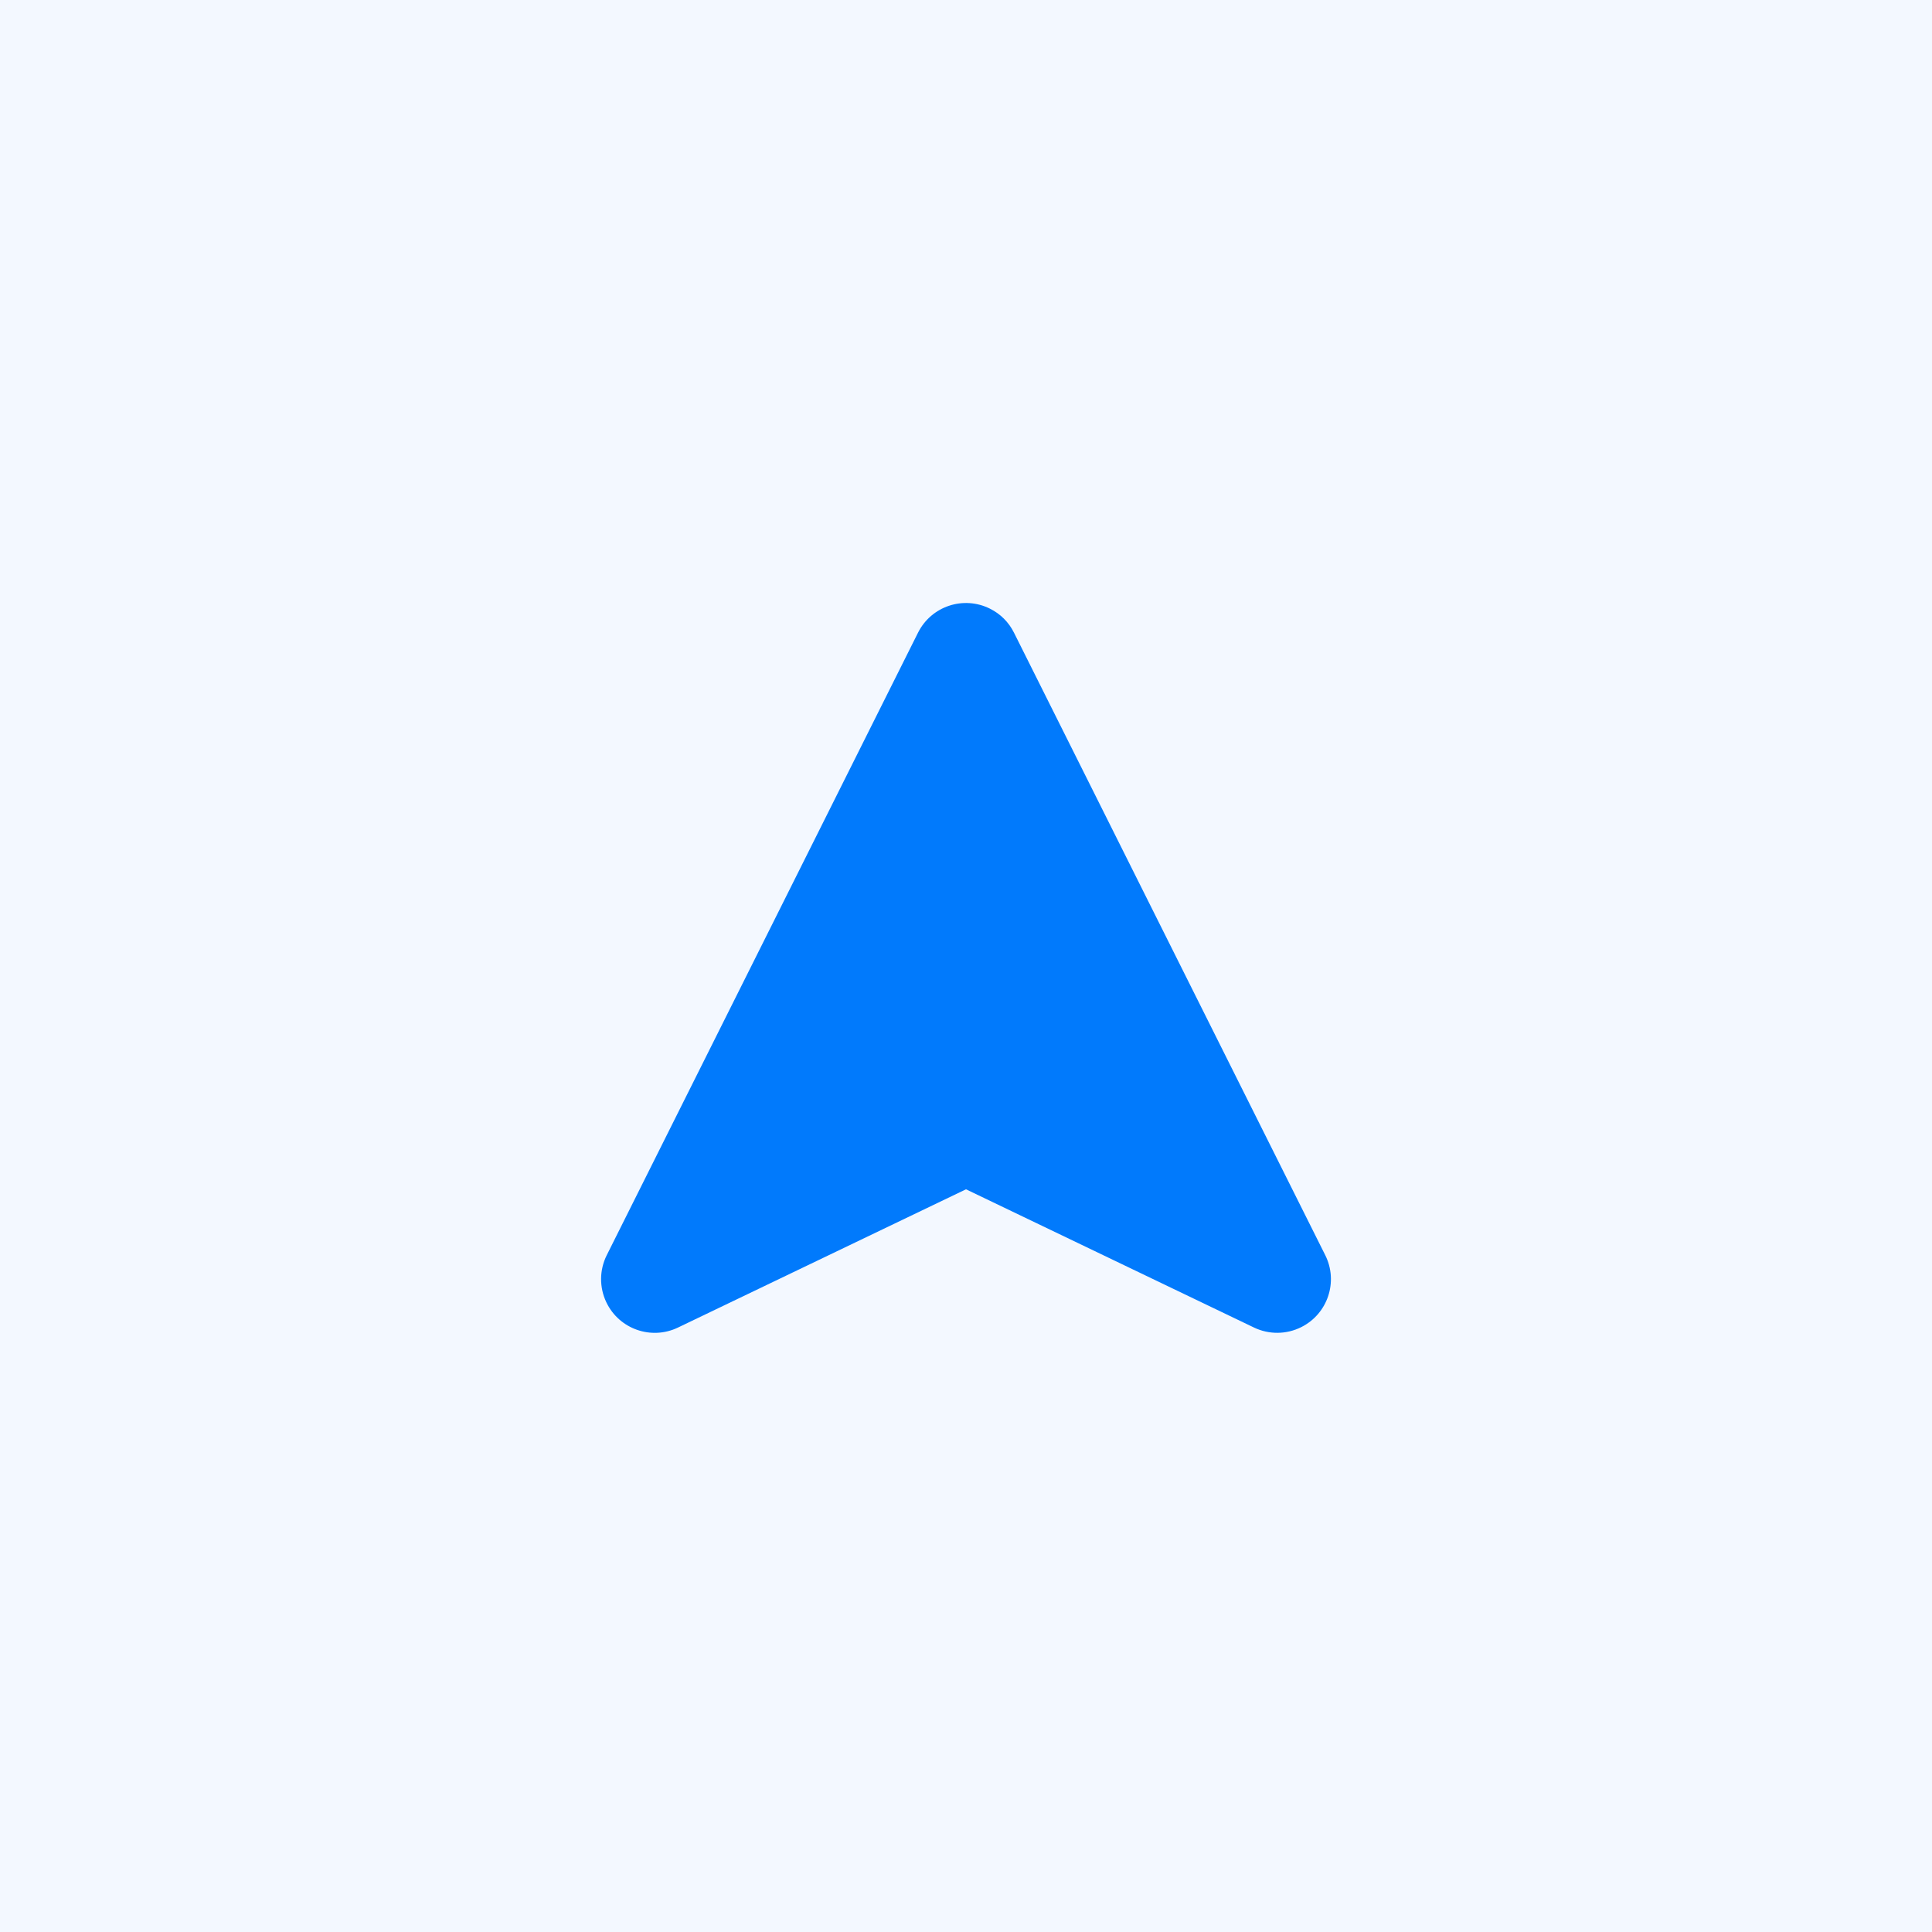
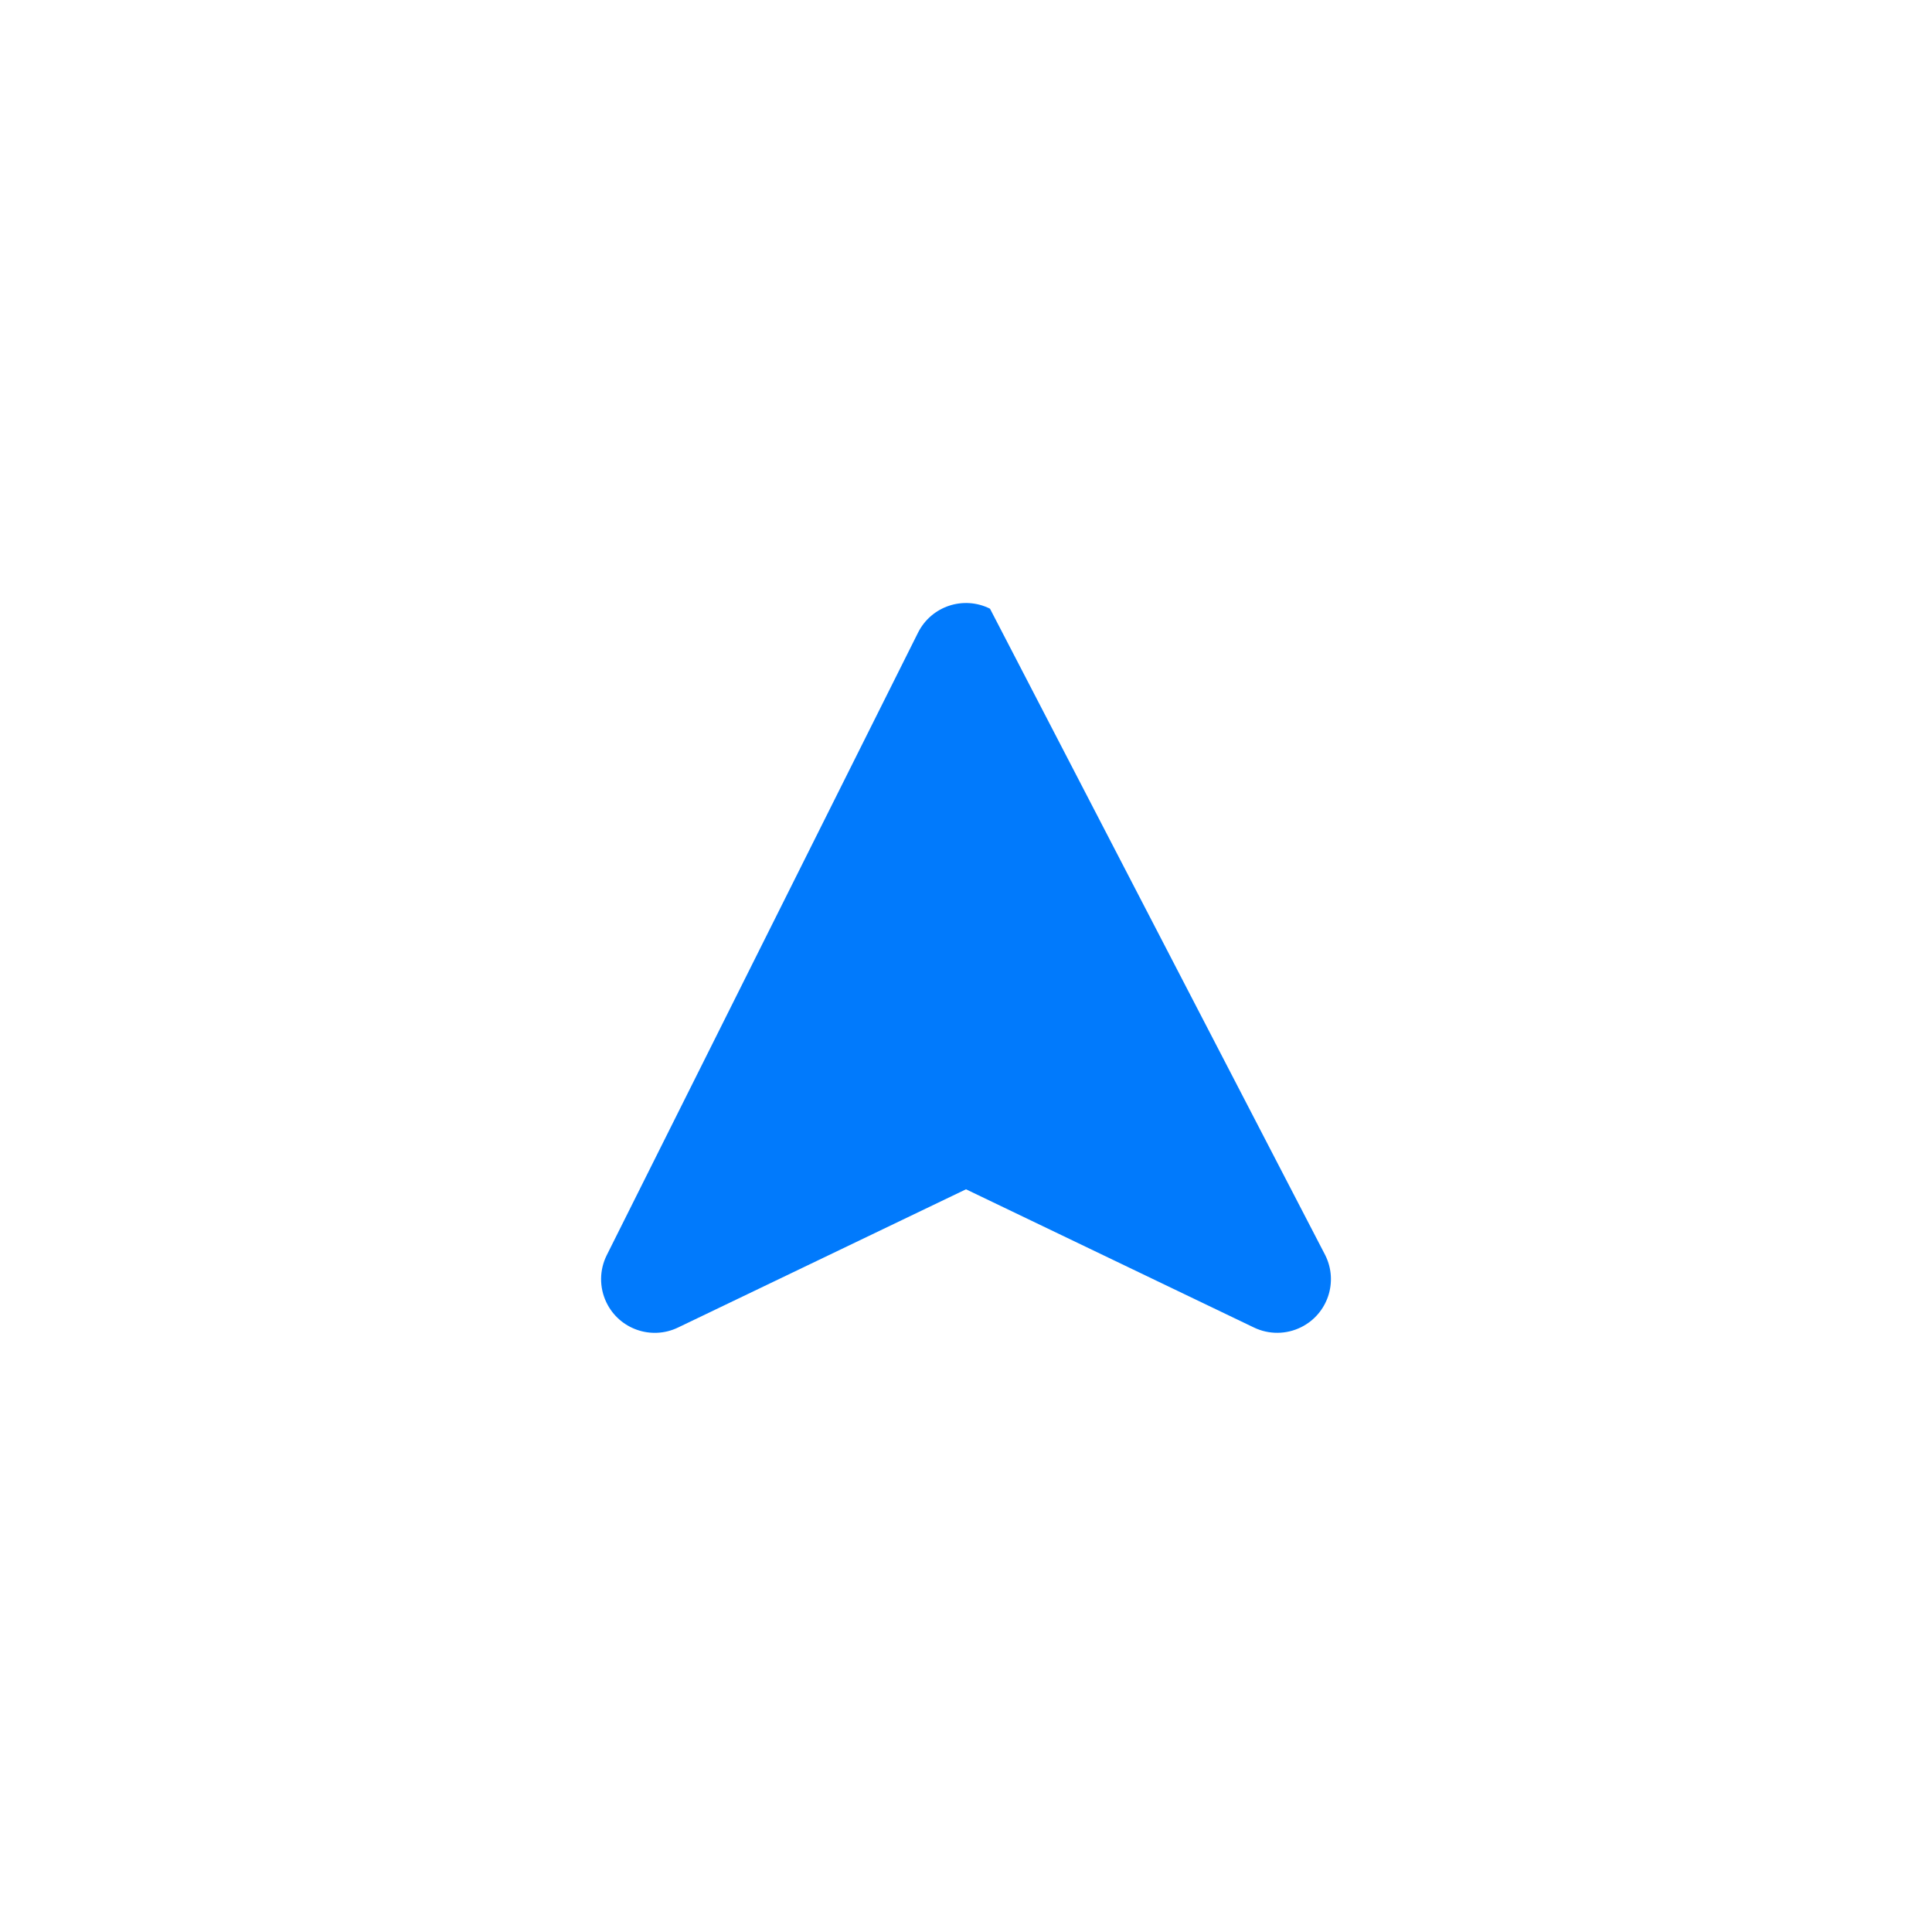
<svg xmlns="http://www.w3.org/2000/svg" width="36px" height="36px" viewBox="0 0 36 36" version="1.1">
  <title>nav-icn</title>
  <desc>Created with Sketch.</desc>
  <g id="customers.mapbox.com" stroke="none" stroke-width="1" fill="none" fill-rule="evenodd">
    <g id="nav-icn" fill="#017AFC">
-       <rect id="Rectangle-Copy-3" opacity="0.048" x="0" y="0" width="36" height="36" />
-       <path d="M11.306,23.388 L17.106,11.789 C17.353,11.295 17.953,11.095 18.447,11.342 C18.641,11.438 18.798,11.595 18.894,11.789 L24.694,23.388 C24.941,23.882 24.741,24.482 24.247,24.729 C23.97,24.868 23.645,24.87 23.367,24.737 L18,22.161 L12.633,24.737 C12.135,24.976 11.538,24.766 11.299,24.268 C11.165,23.989 11.168,23.664 11.306,23.388 Z" id="Path" />
+       <path d="M11.306,23.388 L17.106,11.789 C17.353,11.295 17.953,11.095 18.447,11.342 L24.694,23.388 C24.941,23.882 24.741,24.482 24.247,24.729 C23.97,24.868 23.645,24.87 23.367,24.737 L18,22.161 L12.633,24.737 C12.135,24.976 11.538,24.766 11.299,24.268 C11.165,23.989 11.168,23.664 11.306,23.388 Z" id="Path" />
    </g>
  </g>
</svg>